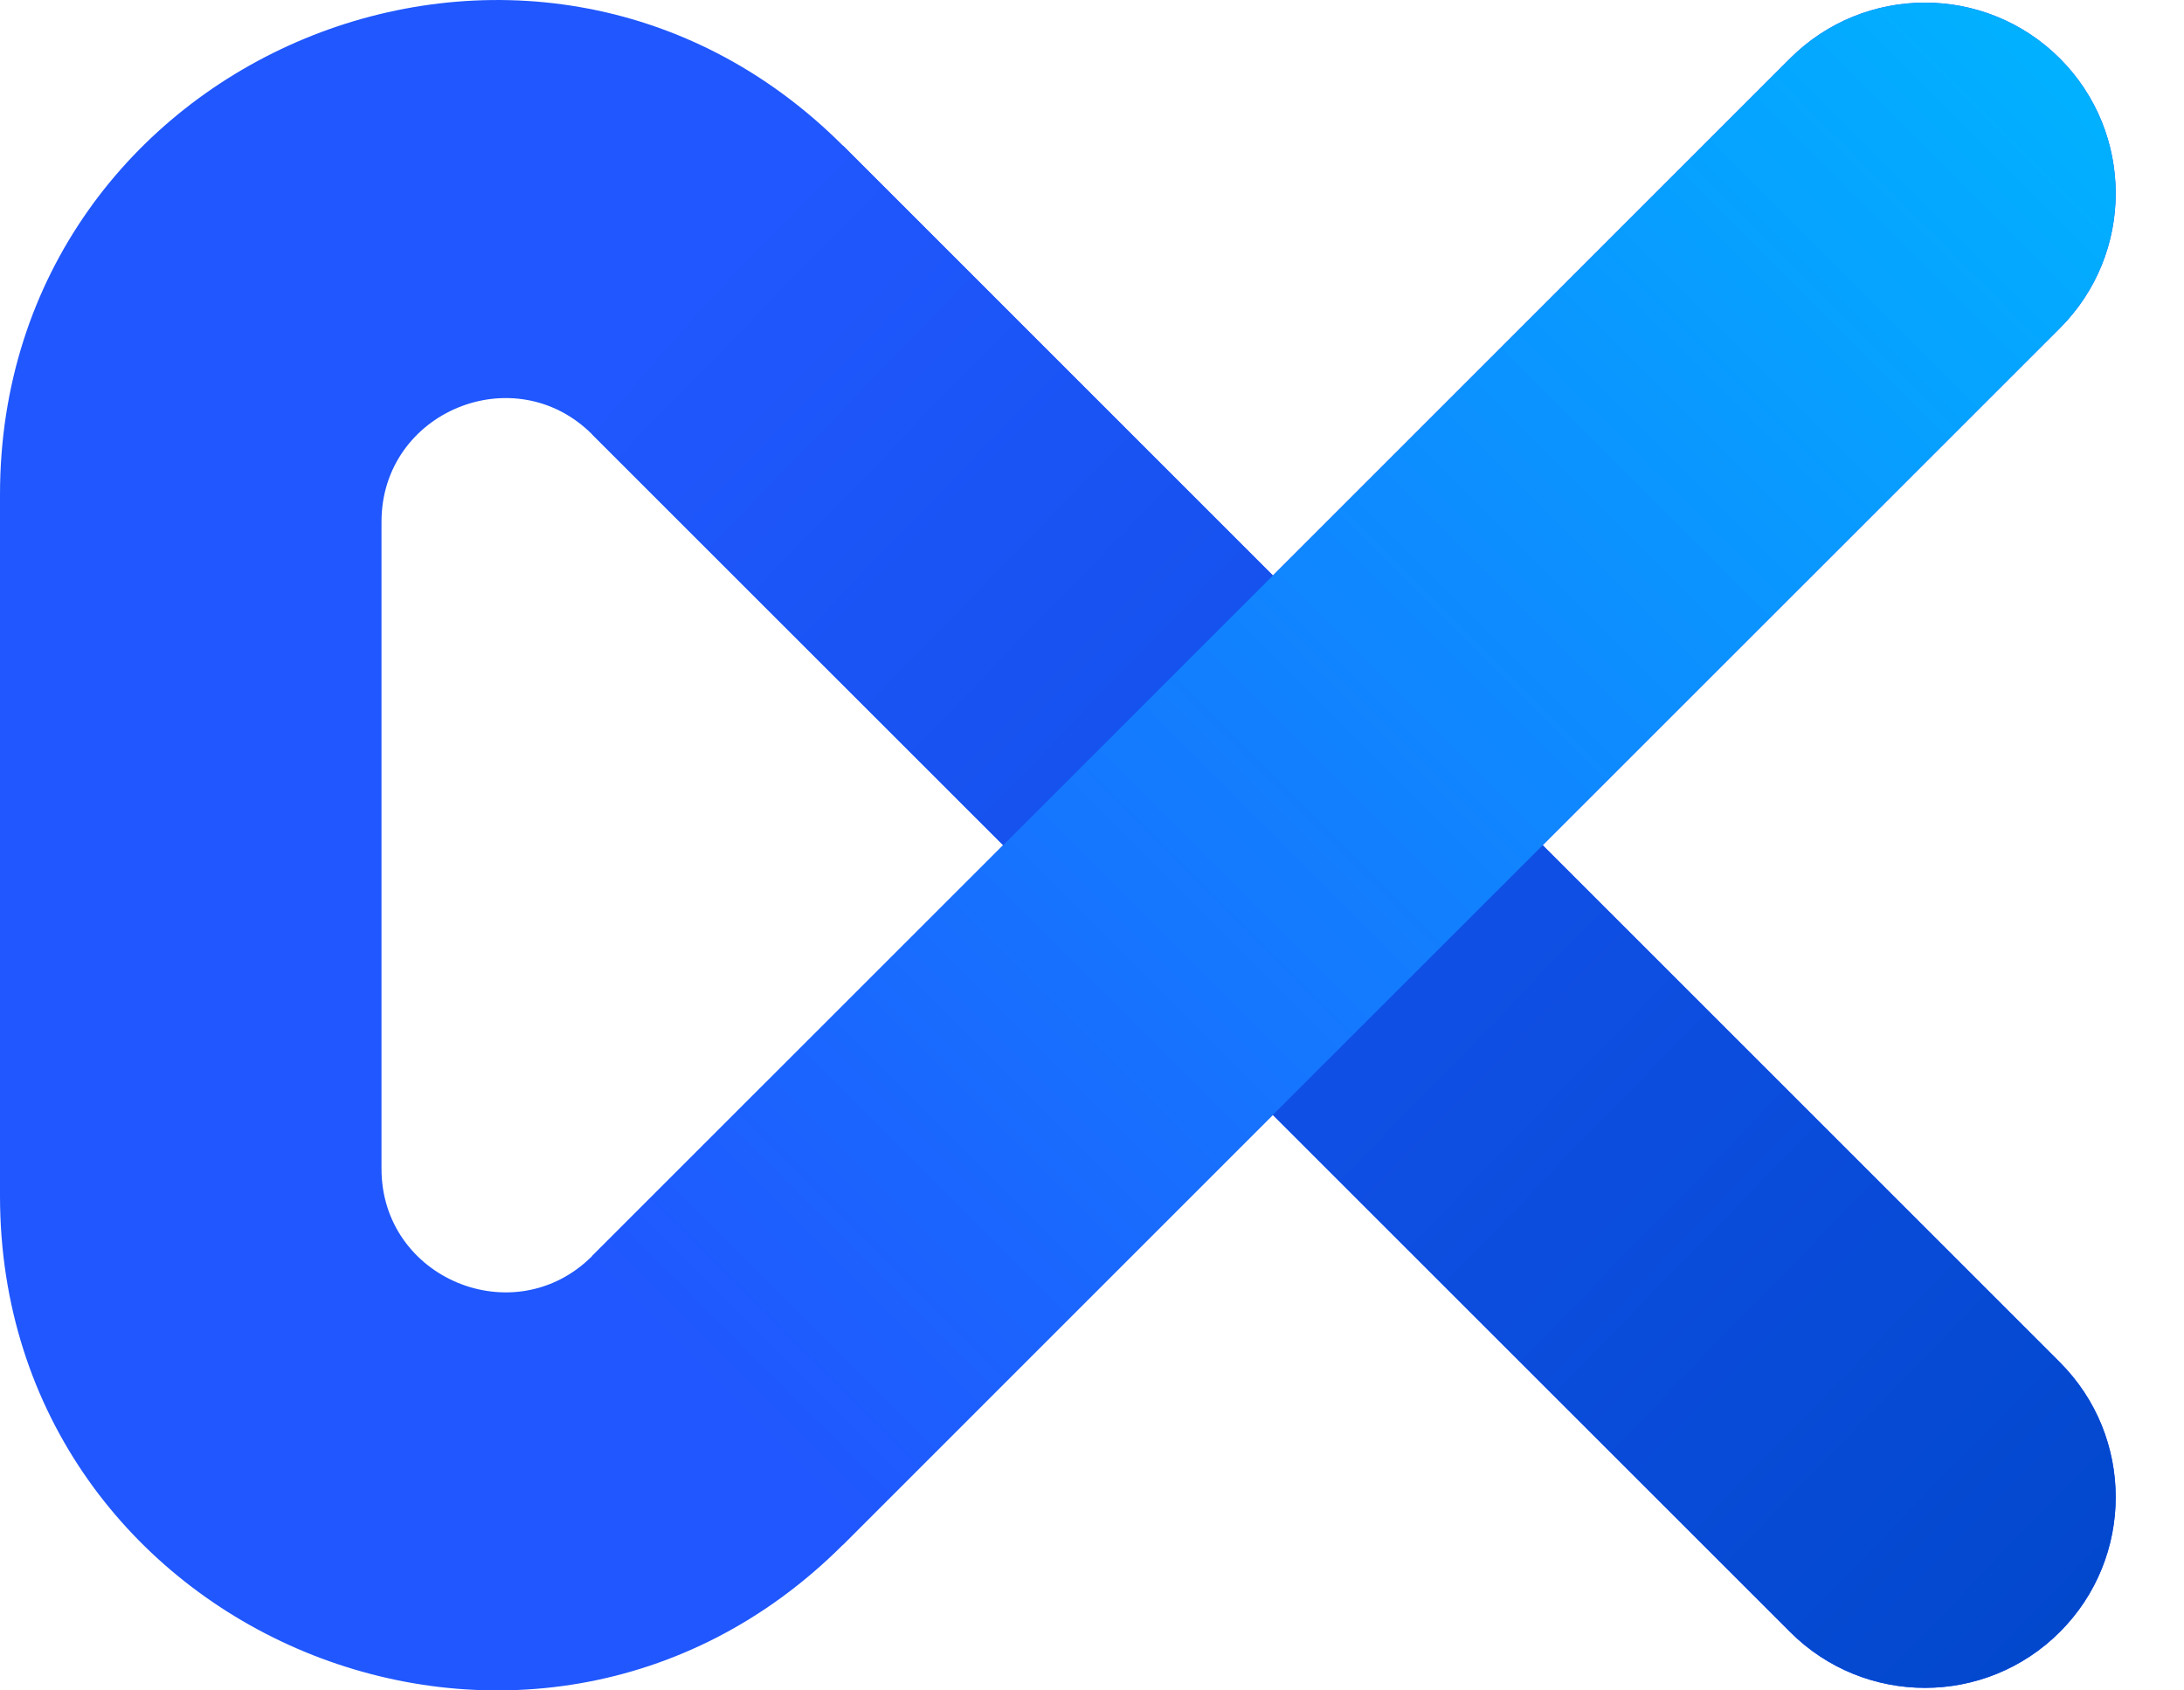
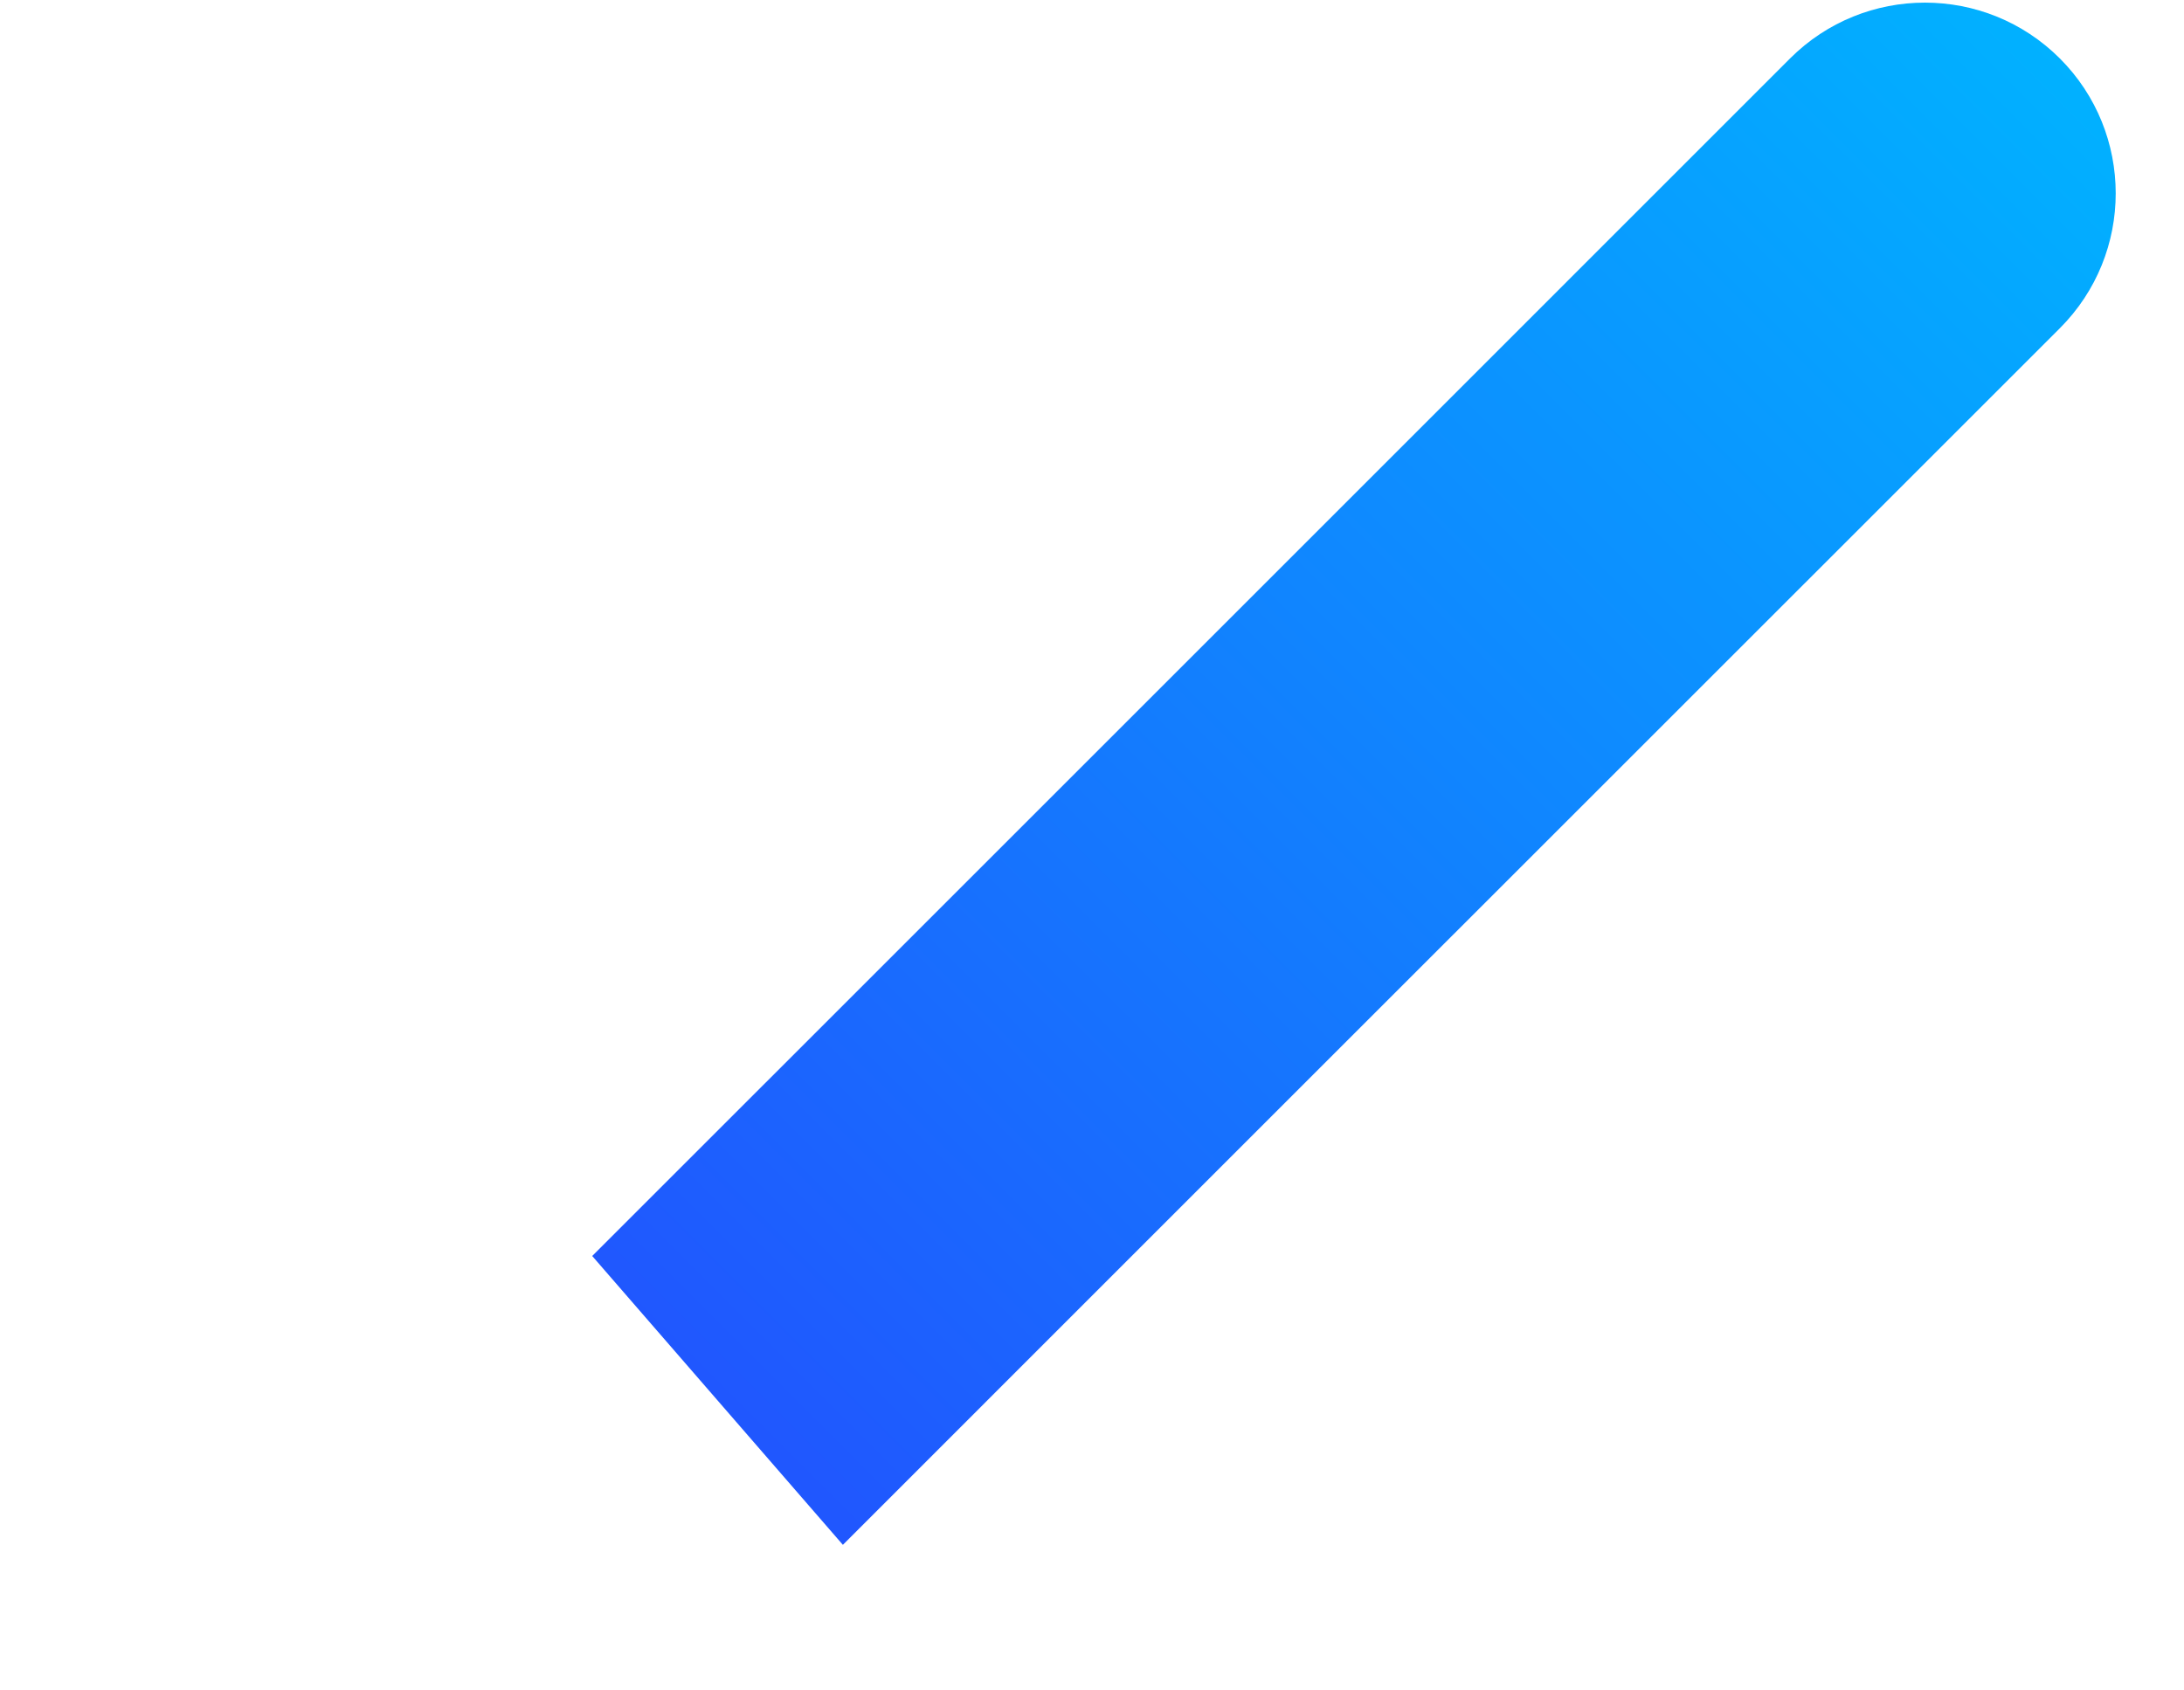
<svg xmlns="http://www.w3.org/2000/svg" width="31" height="24" viewBox="0 0 31 24" fill="none">
-   <path fill-rule="evenodd" clip-rule="evenodd" d="M29.238 0.83C28.18 -0.227 26.466 -0.227 25.408 0.83L18.068 8.171L11.964 2.067C7.549 -2.348 0 0.779 0 7.022V16.978C0 23.221 7.549 26.348 11.964 21.933L18.067 15.83L25.409 23.171C26.466 24.228 28.181 24.228 29.238 23.17C30.295 22.113 30.295 20.399 29.238 19.341L21.897 12L29.238 4.66C30.295 3.602 30.295 1.888 29.238 0.83ZM5.415 7.407C5.415 5.846 7.303 5.065 8.406 6.168L14.239 12L8.406 17.832C7.303 18.936 5.415 18.154 5.415 16.594V7.407Z" fill="#2057FE" />
-   <path d="M18.068 8.171L11.964 2.066L8.406 6.168L14.239 12L18.067 15.829L25.409 23.17C26.466 24.228 28.181 24.228 29.238 23.17C30.295 22.113 30.295 20.398 29.238 19.341L21.897 12L18.068 8.171Z" fill="url(#paint0_linear_268_7839)" />
  <path d="M29.238 0.83C28.18 -0.227 26.466 -0.227 25.408 0.83L18.068 8.171L14.239 12L8.406 17.832L11.964 21.933L18.067 15.829L21.897 12L29.238 4.66C30.295 3.602 30.295 1.888 29.238 0.83Z" fill="url(#paint1_linear_268_7839)" />
  <defs>
    <linearGradient id="paint0_linear_268_7839" x1="9.636" y1="4.3" x2="29.148" y2="23.254" gradientUnits="userSpaceOnUse">
      <stop offset="0" stop-color="#2057FE" />
      <stop offset="1" stop-color="#0248CD" />
    </linearGradient>
    <linearGradient id="paint1_linear_268_7839" x1="28.988" y1="0.557" x2="9.955" y2="19.591" gradientUnits="userSpaceOnUse">
      <stop stop-color="#01B1FF" />
      <stop offset="1" stop-color="#2057FE" />
    </linearGradient>
  </defs>
</svg>